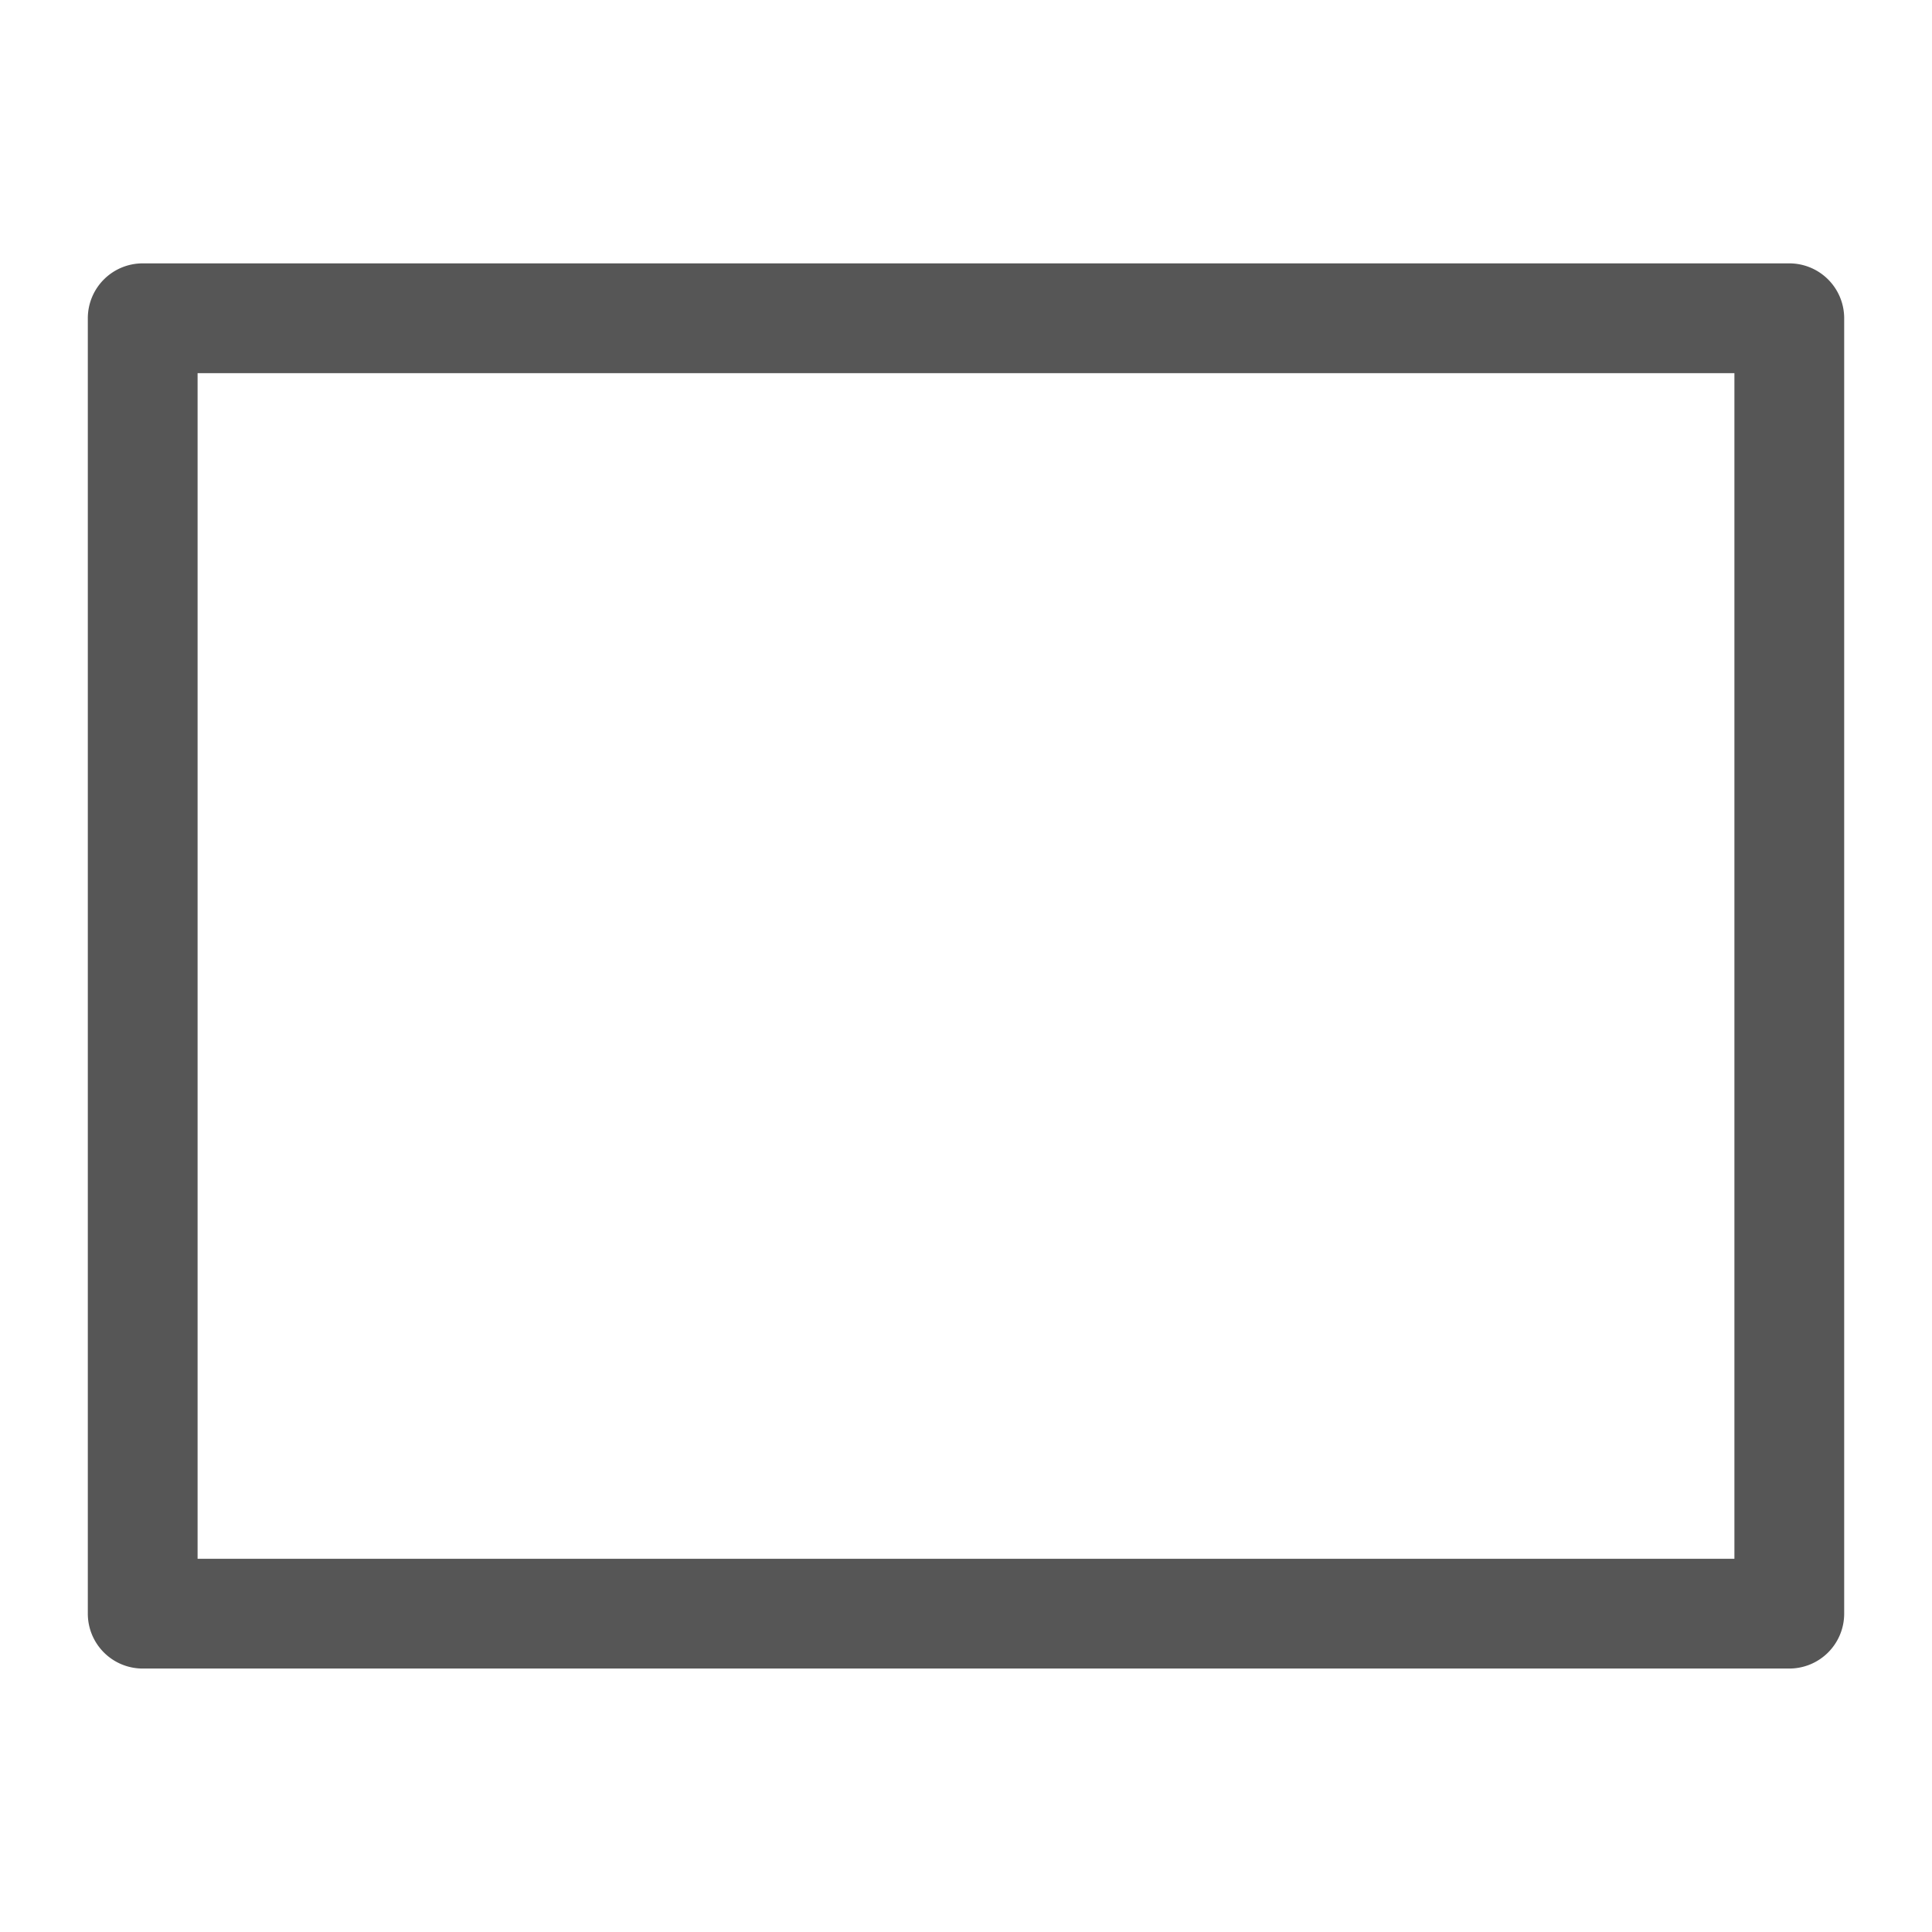
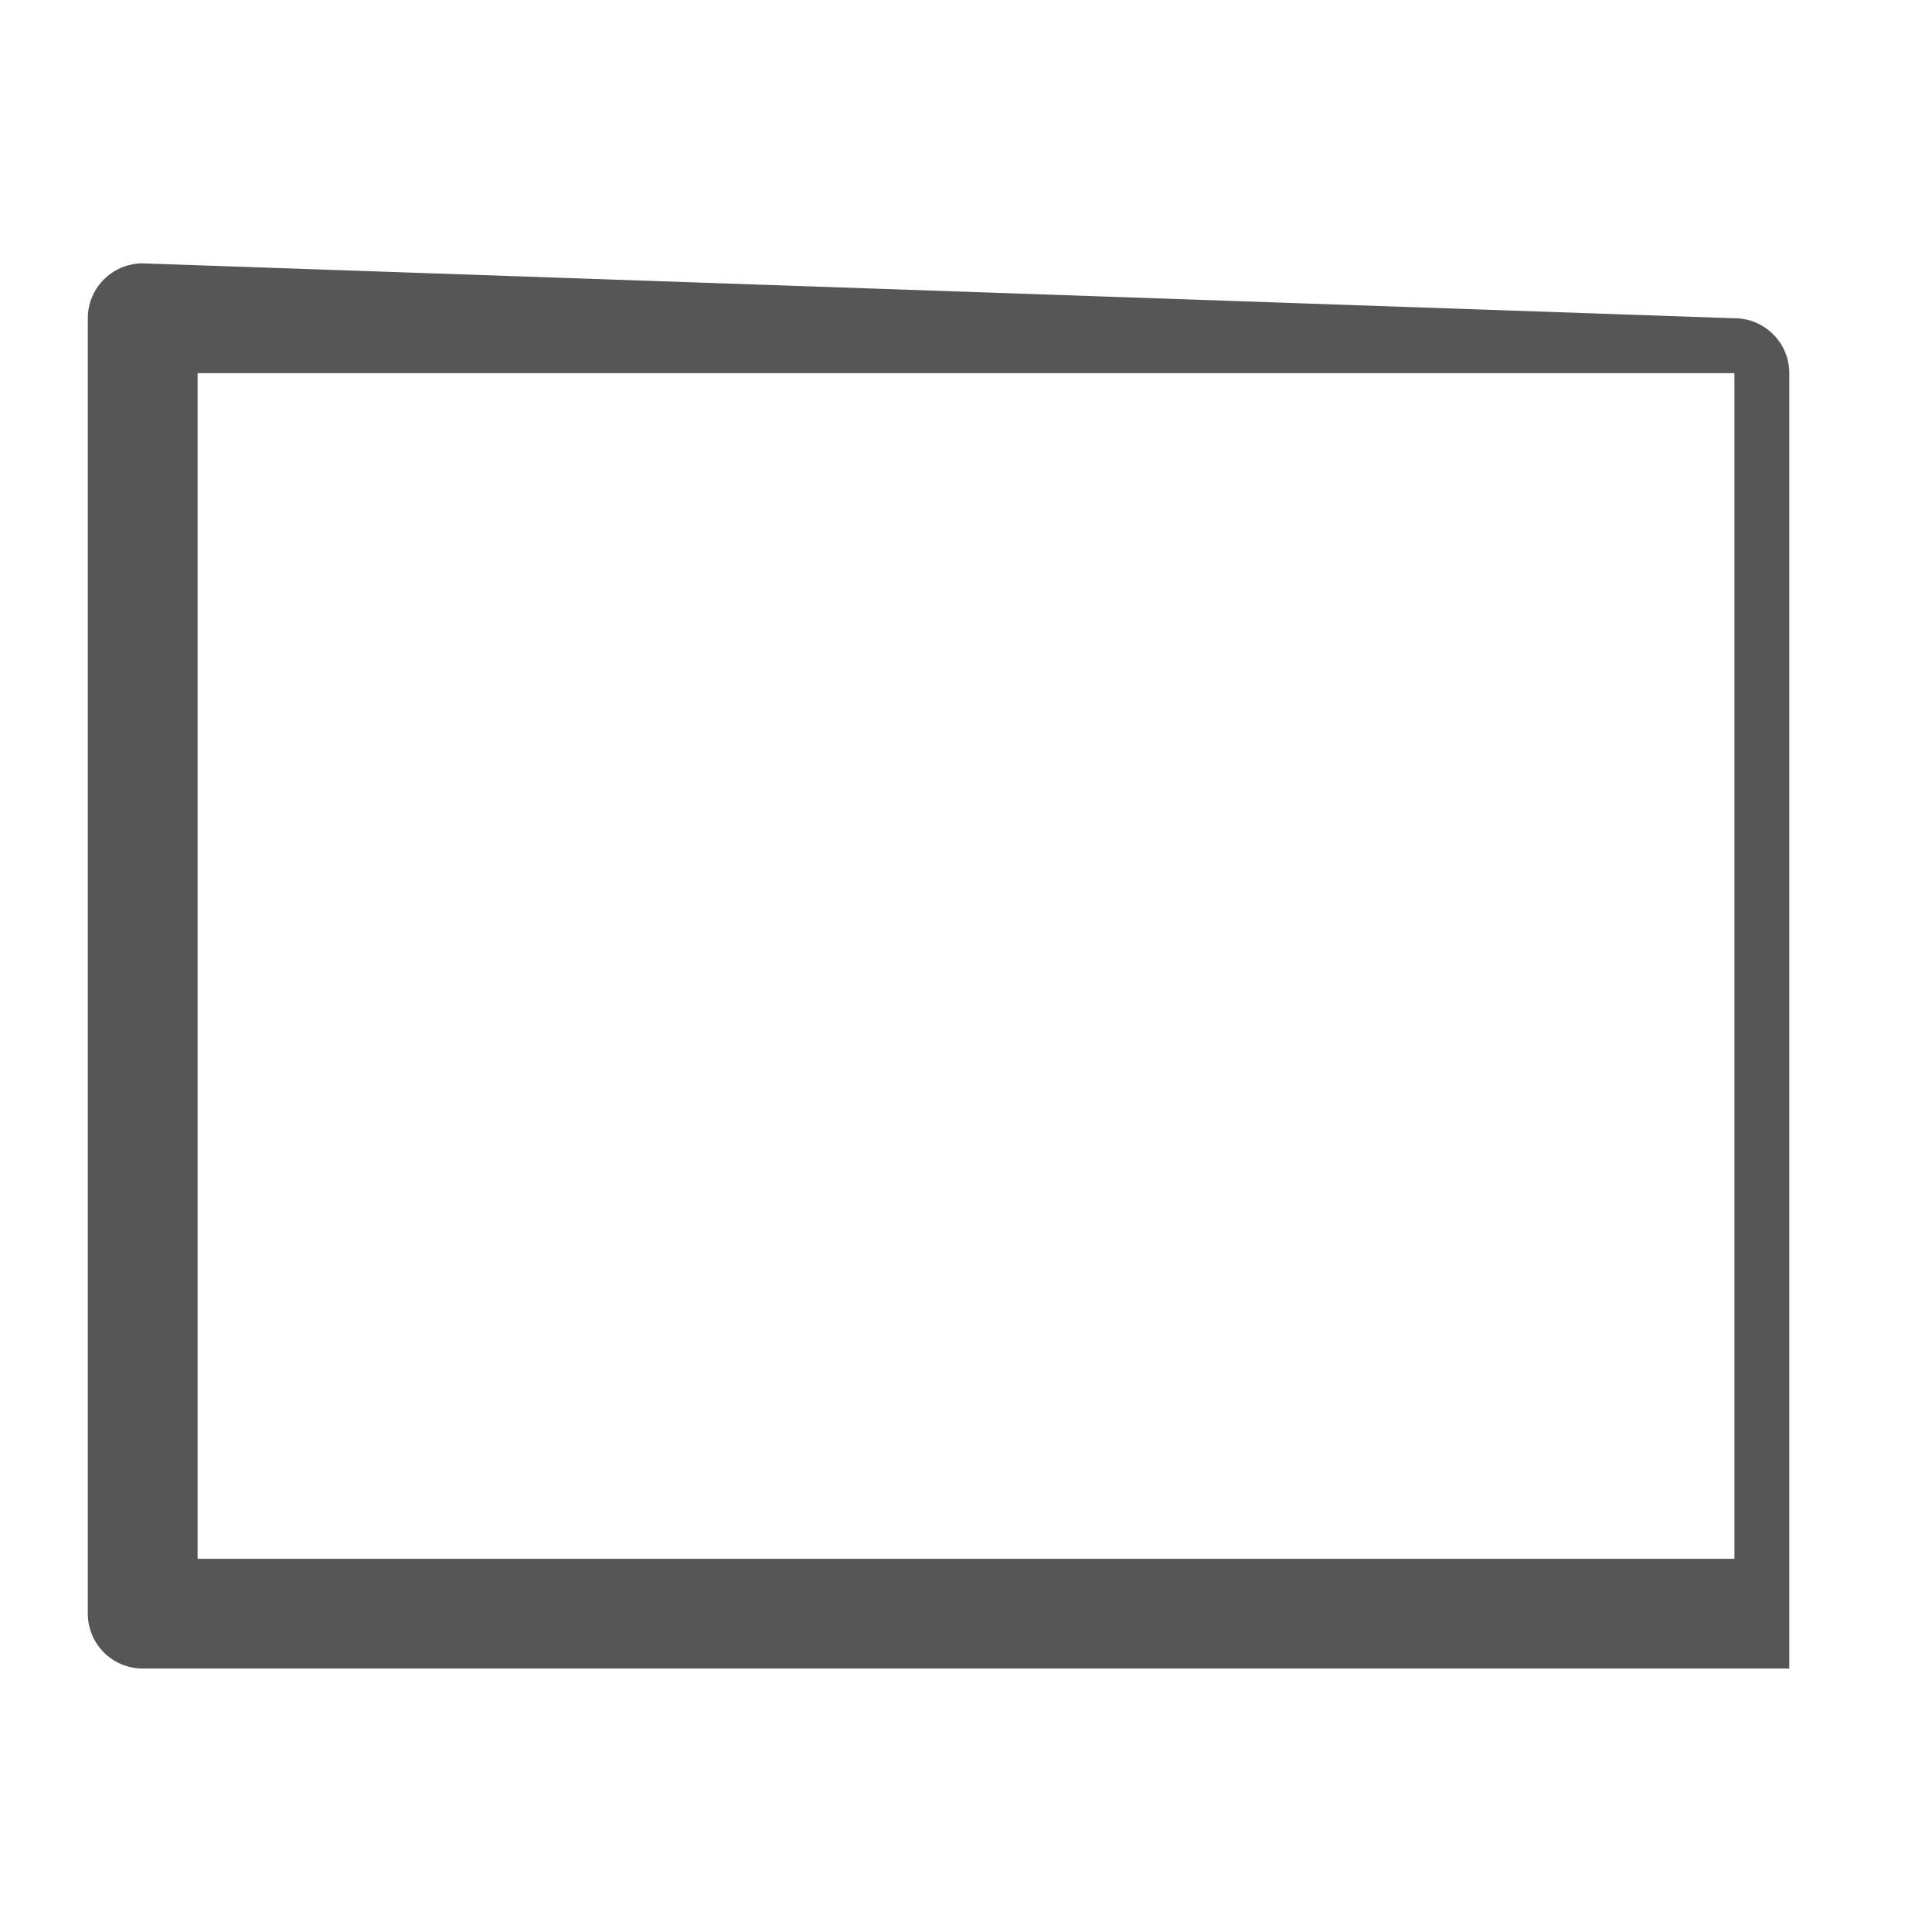
<svg xmlns="http://www.w3.org/2000/svg" width="22" height="22" version="1.1">
  <defs>
    <style id="current-color-scheme" type="text/css">.ColorScheme-Text { color:#565656; } .ColorScheme-Highlight { color:#5294e2; }</style>
  </defs>
-   <path class="ColorScheme-Text" d="m1.625 2.999a0.625 0.625 0 0 0-0.625 0.625v14.751a0.625 0.625 0 0 0 0.625 0.625h18.75a0.625 0.625 0 0 0 0.625-0.625v-14.751a0.625 0.625 0 0 0-0.625-0.625zm0.625 1.25h17.5v13.501h-17.5z" fill="currentColor" stroke-width="1.25" />
+   <path class="ColorScheme-Text" d="m1.625 2.999a0.625 0.625 0 0 0-0.625 0.625v14.751a0.625 0.625 0 0 0 0.625 0.625h18.75v-14.751a0.625 0.625 0 0 0-0.625-0.625zm0.625 1.25h17.5v13.501h-17.5z" fill="currentColor" stroke-width="1.25" />
</svg>